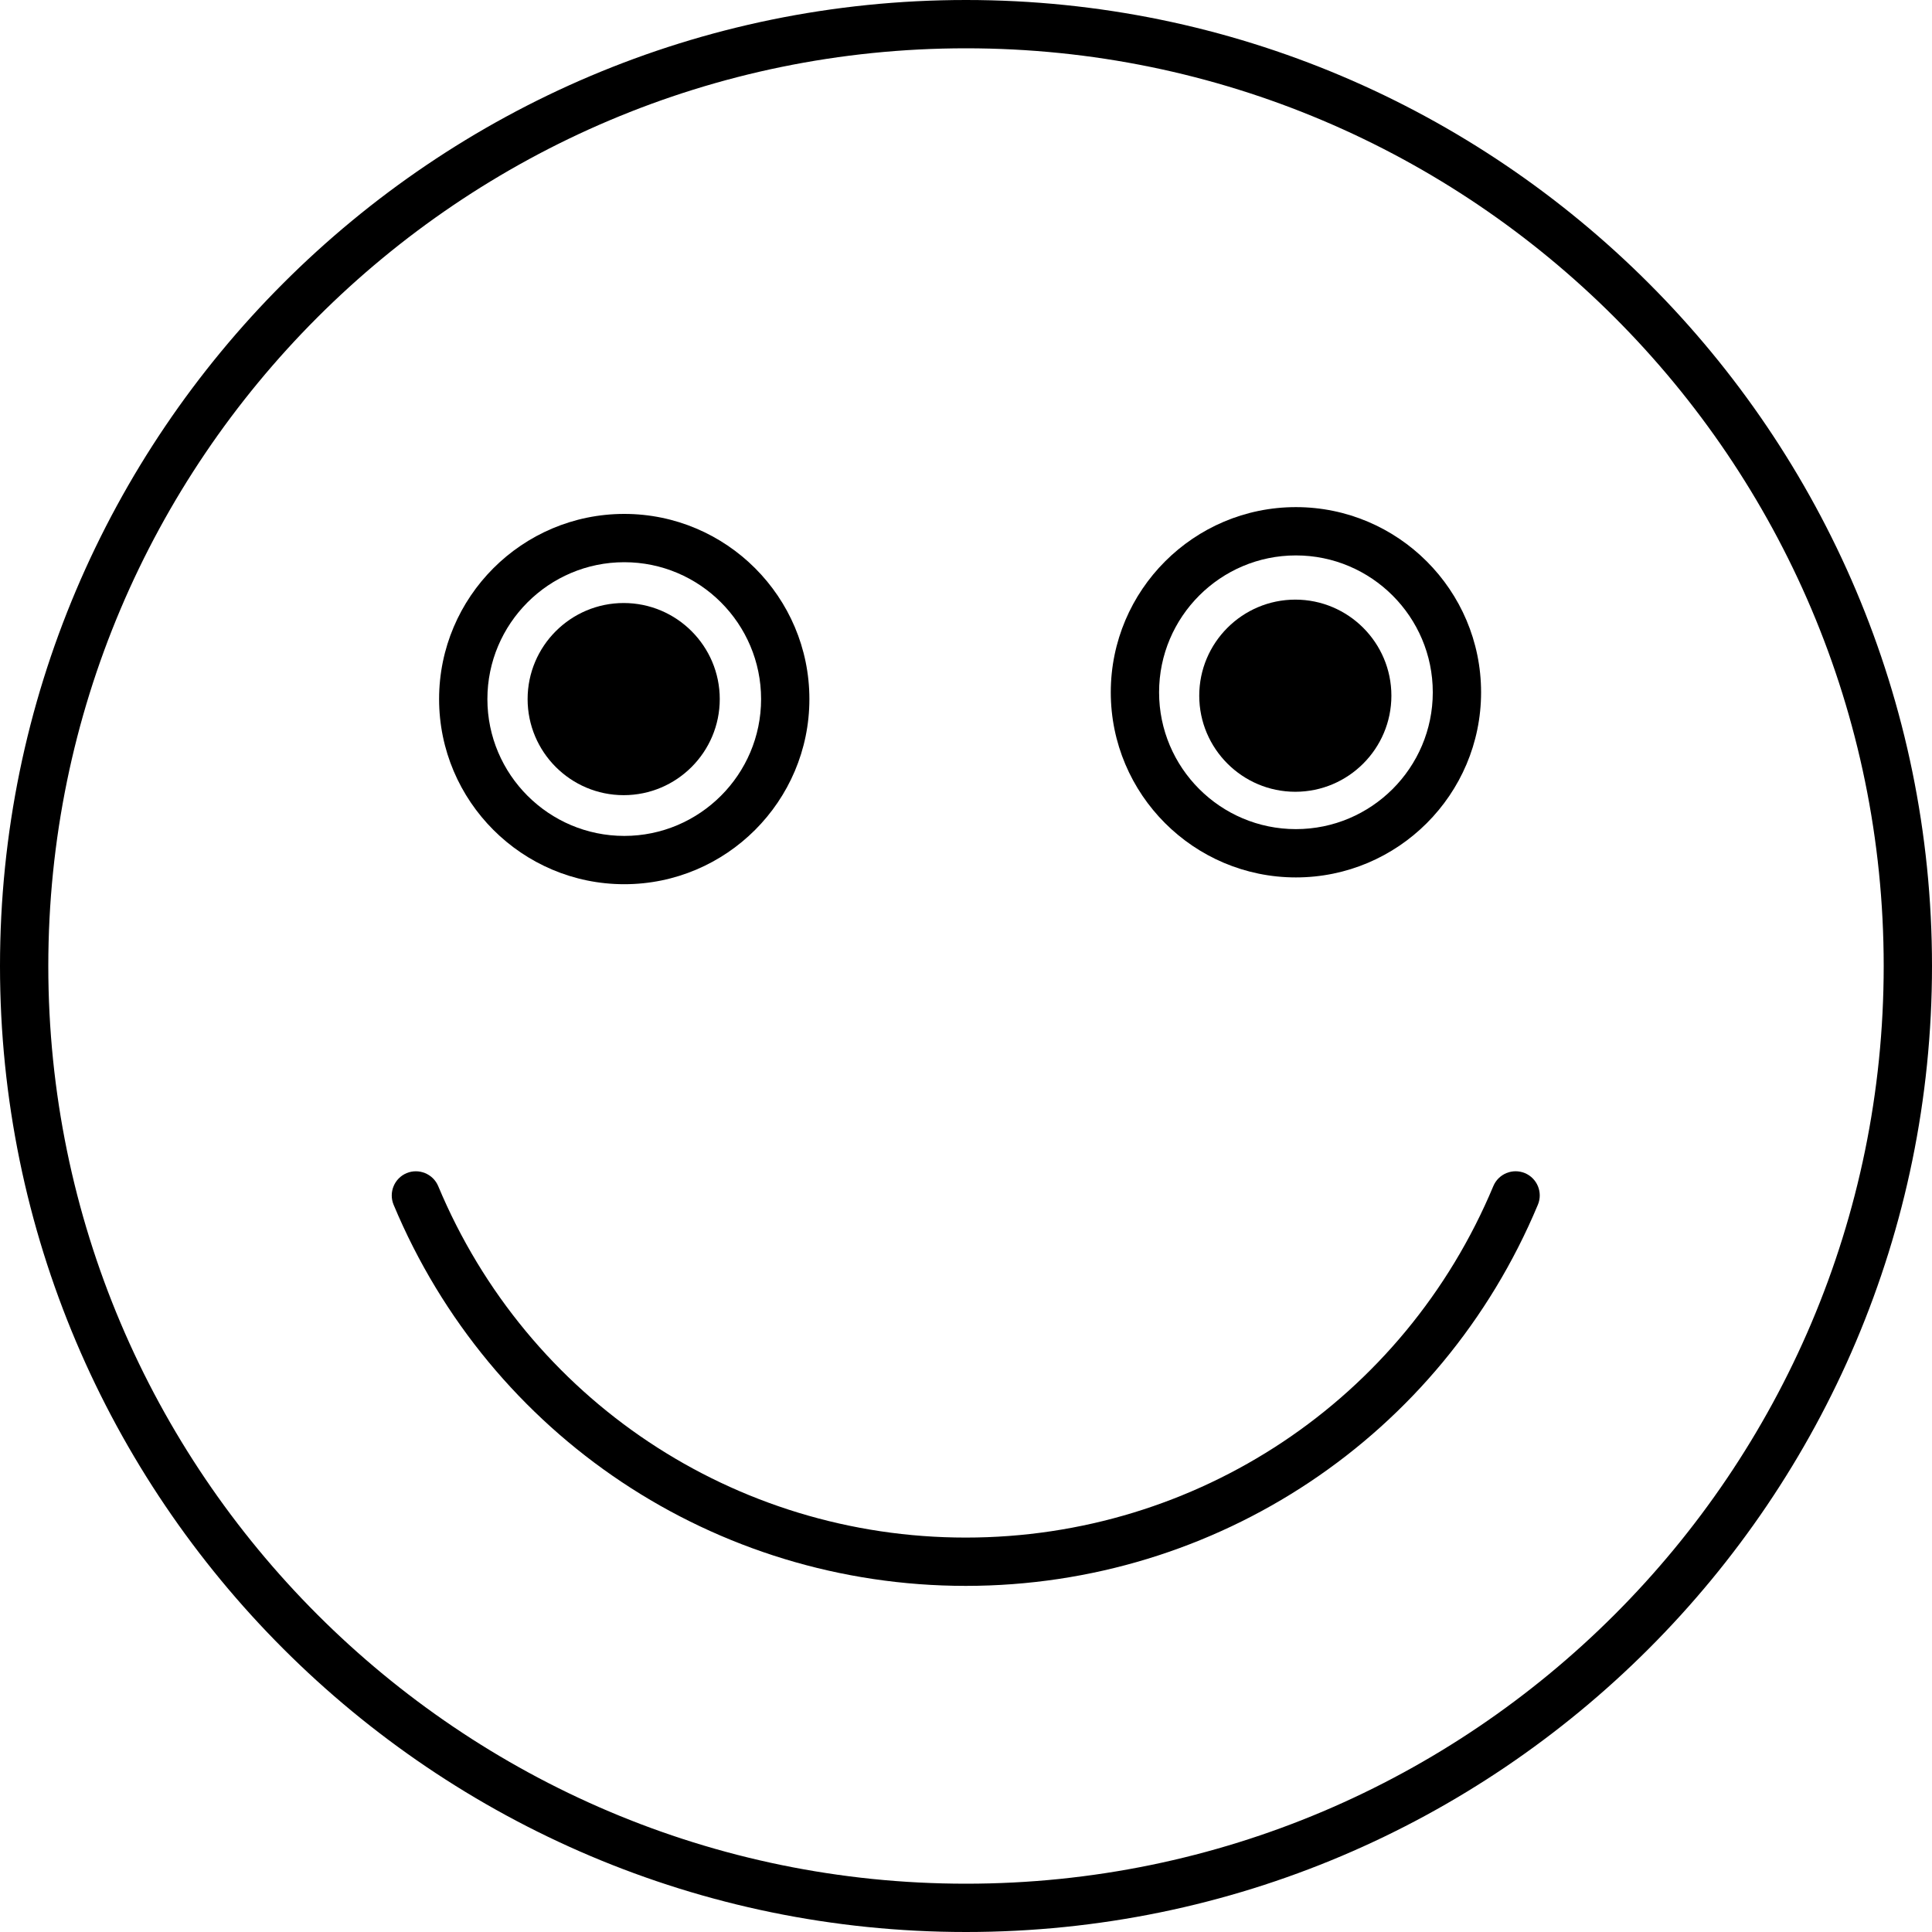
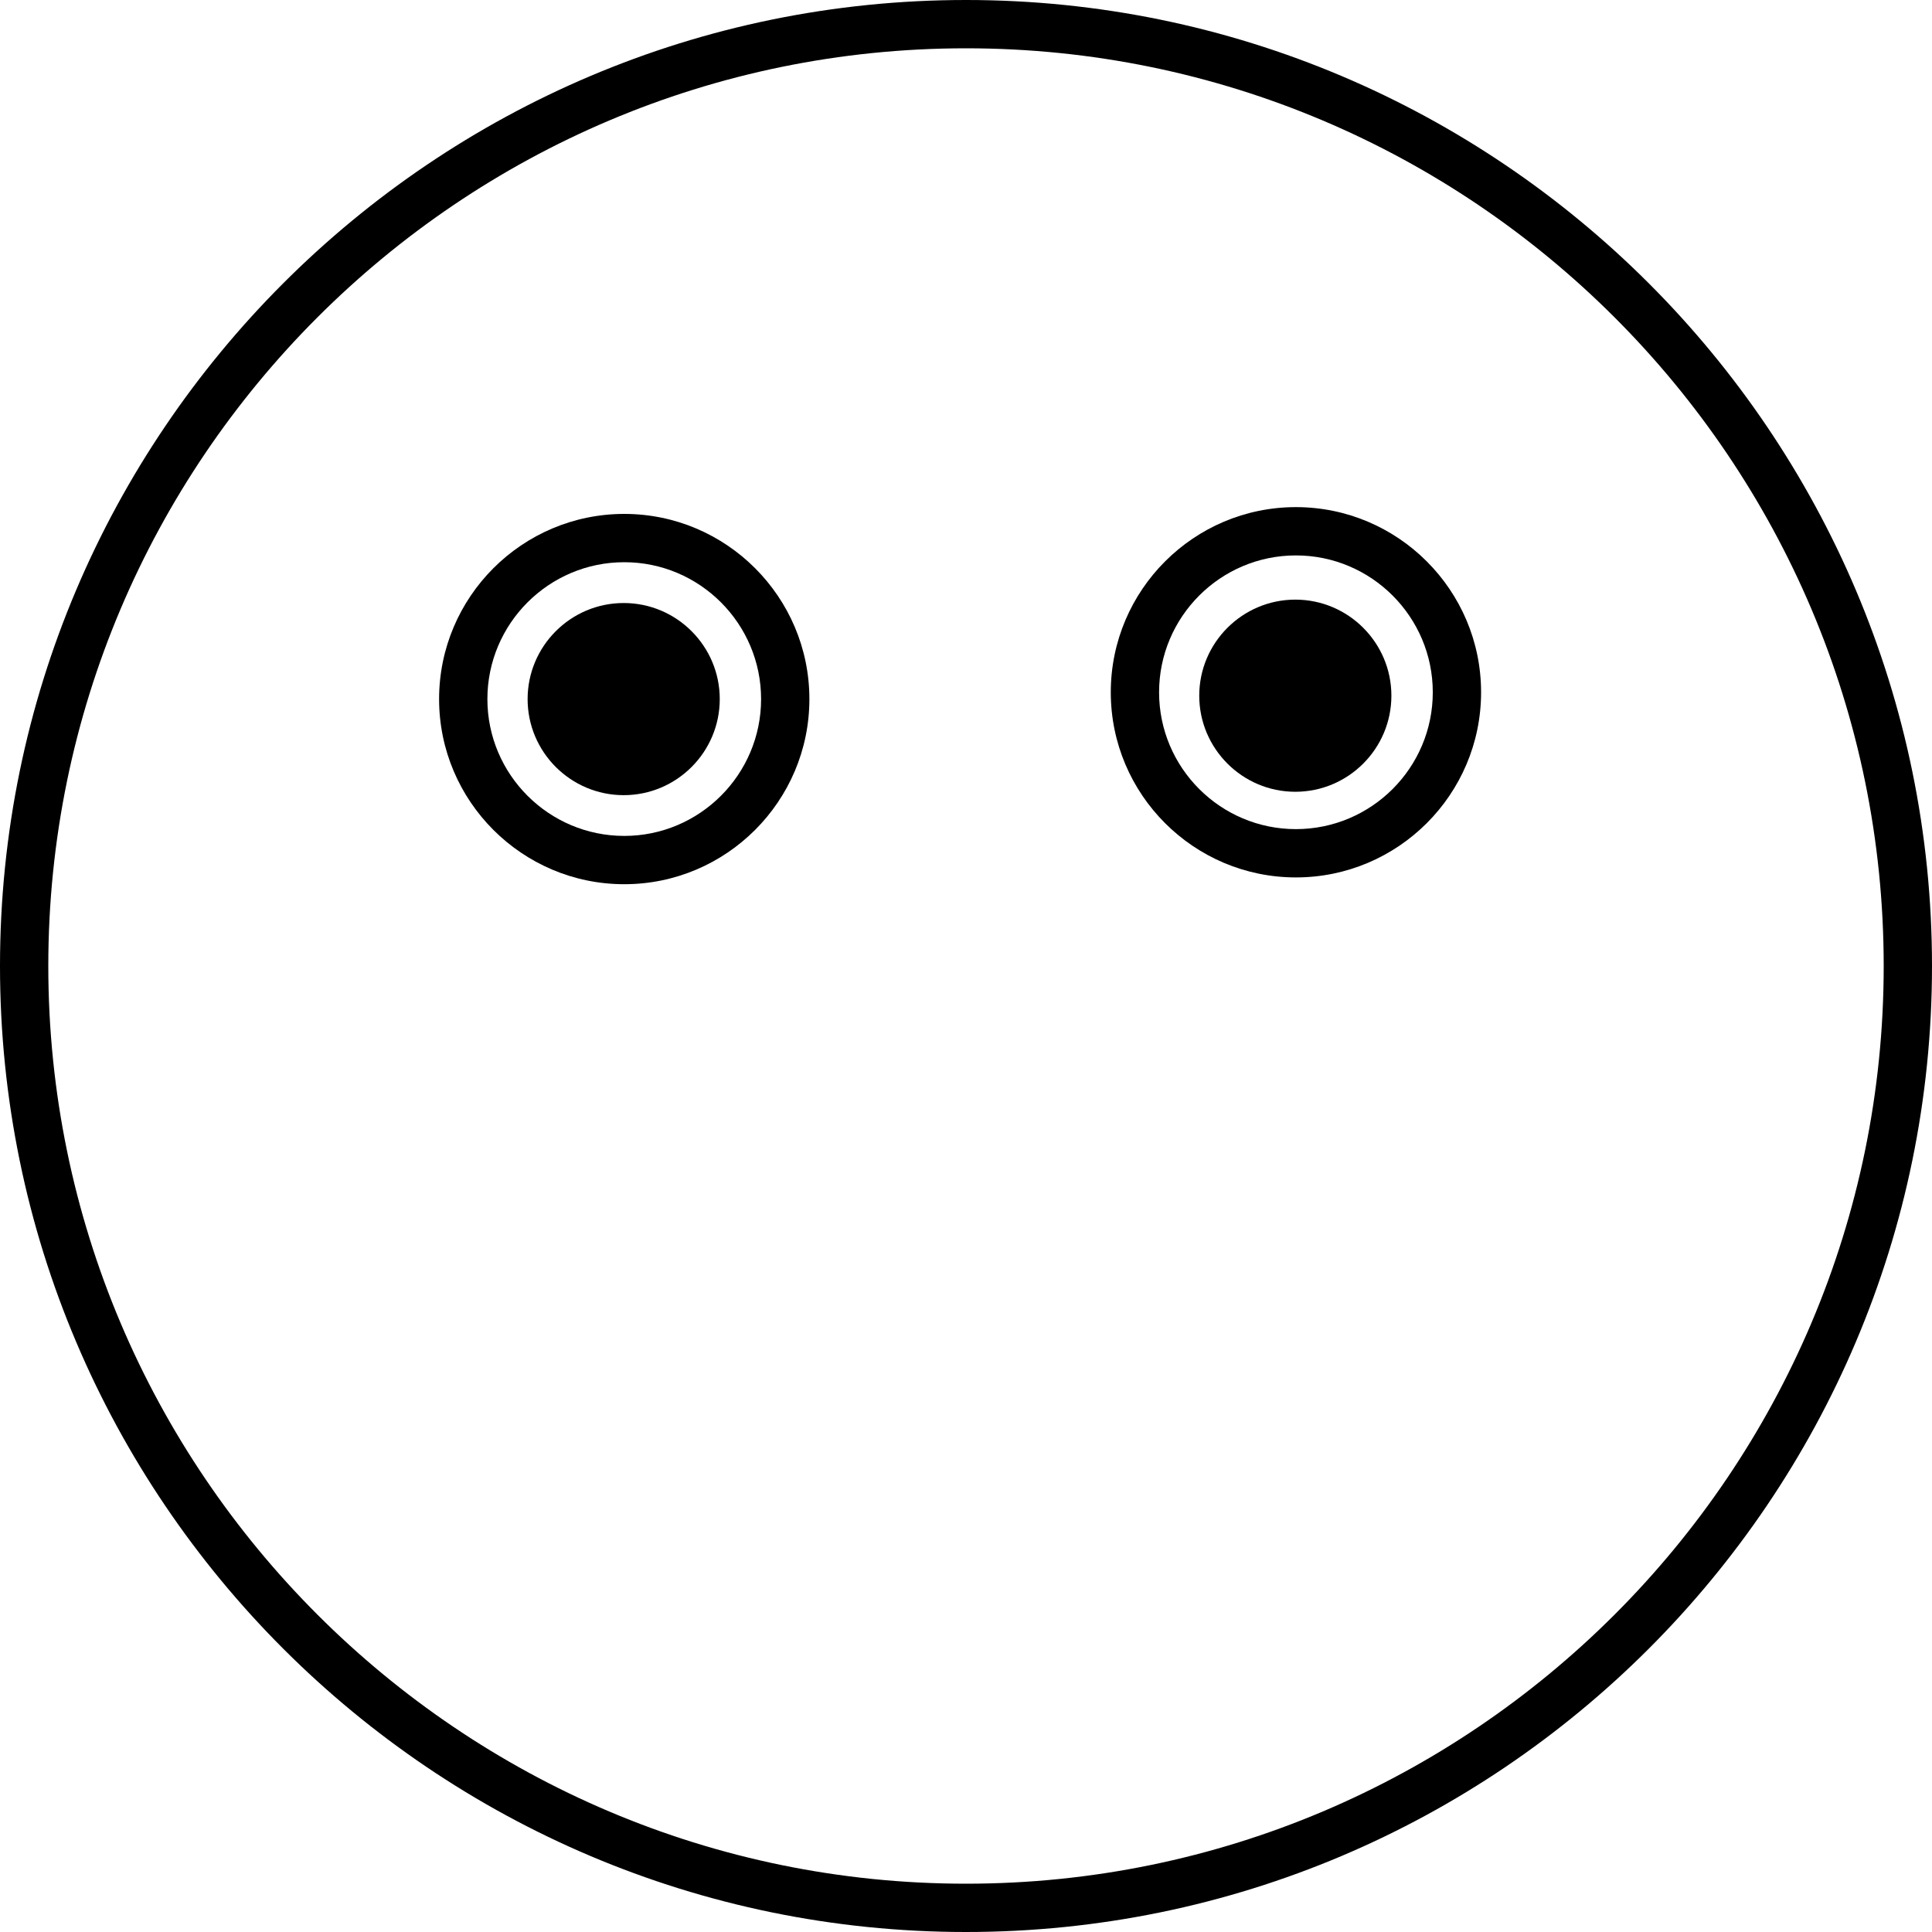
<svg xmlns="http://www.w3.org/2000/svg" width="33" height="33" viewBox="0 0 33 33" fill="none">
  <path d="M16.5 0C7.402 0 0 7.402 0 16.5C0 25.598 7.402 33 16.5 33C25.598 33 33 25.598 33 16.5C33 7.402 25.598 0 16.5 0ZM16.5 32.175C7.857 32.175 0.825 25.143 0.825 16.5C0.825 7.857 7.857 0.825 16.5 0.825C25.143 0.825 32.175 7.857 32.175 16.5C32.175 25.143 25.143 32.175 16.5 32.175Z" fill="black" />
  <path d="M10.663 15.103C12.406 15.103 13.825 13.684 13.825 11.941C13.825 10.197 12.406 8.778 10.663 8.778C8.919 8.778 7.5 10.197 7.5 11.941C7.5 13.684 8.919 15.103 10.663 15.103ZM10.663 9.603C11.951 9.603 13 10.652 13 11.941C13 13.229 11.951 14.278 10.663 14.278C9.374 14.278 8.325 13.229 8.325 11.941C8.325 10.652 9.374 9.603 10.663 9.603Z" fill="black" />
  <path d="M10.653 13.582C11.558 13.582 12.294 12.846 12.294 11.941C12.294 11.036 11.558 10.3 10.653 10.3C9.748 10.3 9.012 11.036 9.012 11.941C9.012 12.846 9.748 13.582 10.653 13.582Z" fill="black" />
  <path d="M22.125 13.524C23.03 13.524 23.766 12.788 23.766 11.883C23.766 10.978 23.03 10.242 22.125 10.242C21.221 10.242 20.484 10.978 20.484 11.883C20.484 12.788 21.221 13.524 22.125 13.524Z" fill="black" />
  <path d="M22.135 14.987C23.879 14.987 25.298 13.569 25.298 11.825C25.298 10.081 23.879 8.662 22.135 8.662C20.391 8.662 18.973 10.081 18.973 11.825C18.973 13.569 20.391 14.987 22.135 14.987ZM22.135 9.487C23.424 9.487 24.473 10.536 24.473 11.825C24.473 13.114 23.424 14.162 22.135 14.162C20.846 14.162 19.798 13.114 19.798 11.825C19.798 10.536 20.846 9.487 22.135 9.487Z" fill="black" />
-   <path d="M26.047 20.038C25.836 19.95 25.595 20.05 25.507 20.26C23.984 23.906 20.447 26.263 16.496 26.263C12.545 26.263 9.008 23.906 7.485 20.26C7.397 20.05 7.154 19.951 6.945 20.038C6.735 20.126 6.636 20.368 6.723 20.578C8.375 24.532 12.211 27.088 16.496 27.088C20.78 27.088 24.616 24.532 26.268 20.578C26.356 20.368 26.257 20.126 26.047 20.038Z" fill="black" />
</svg>